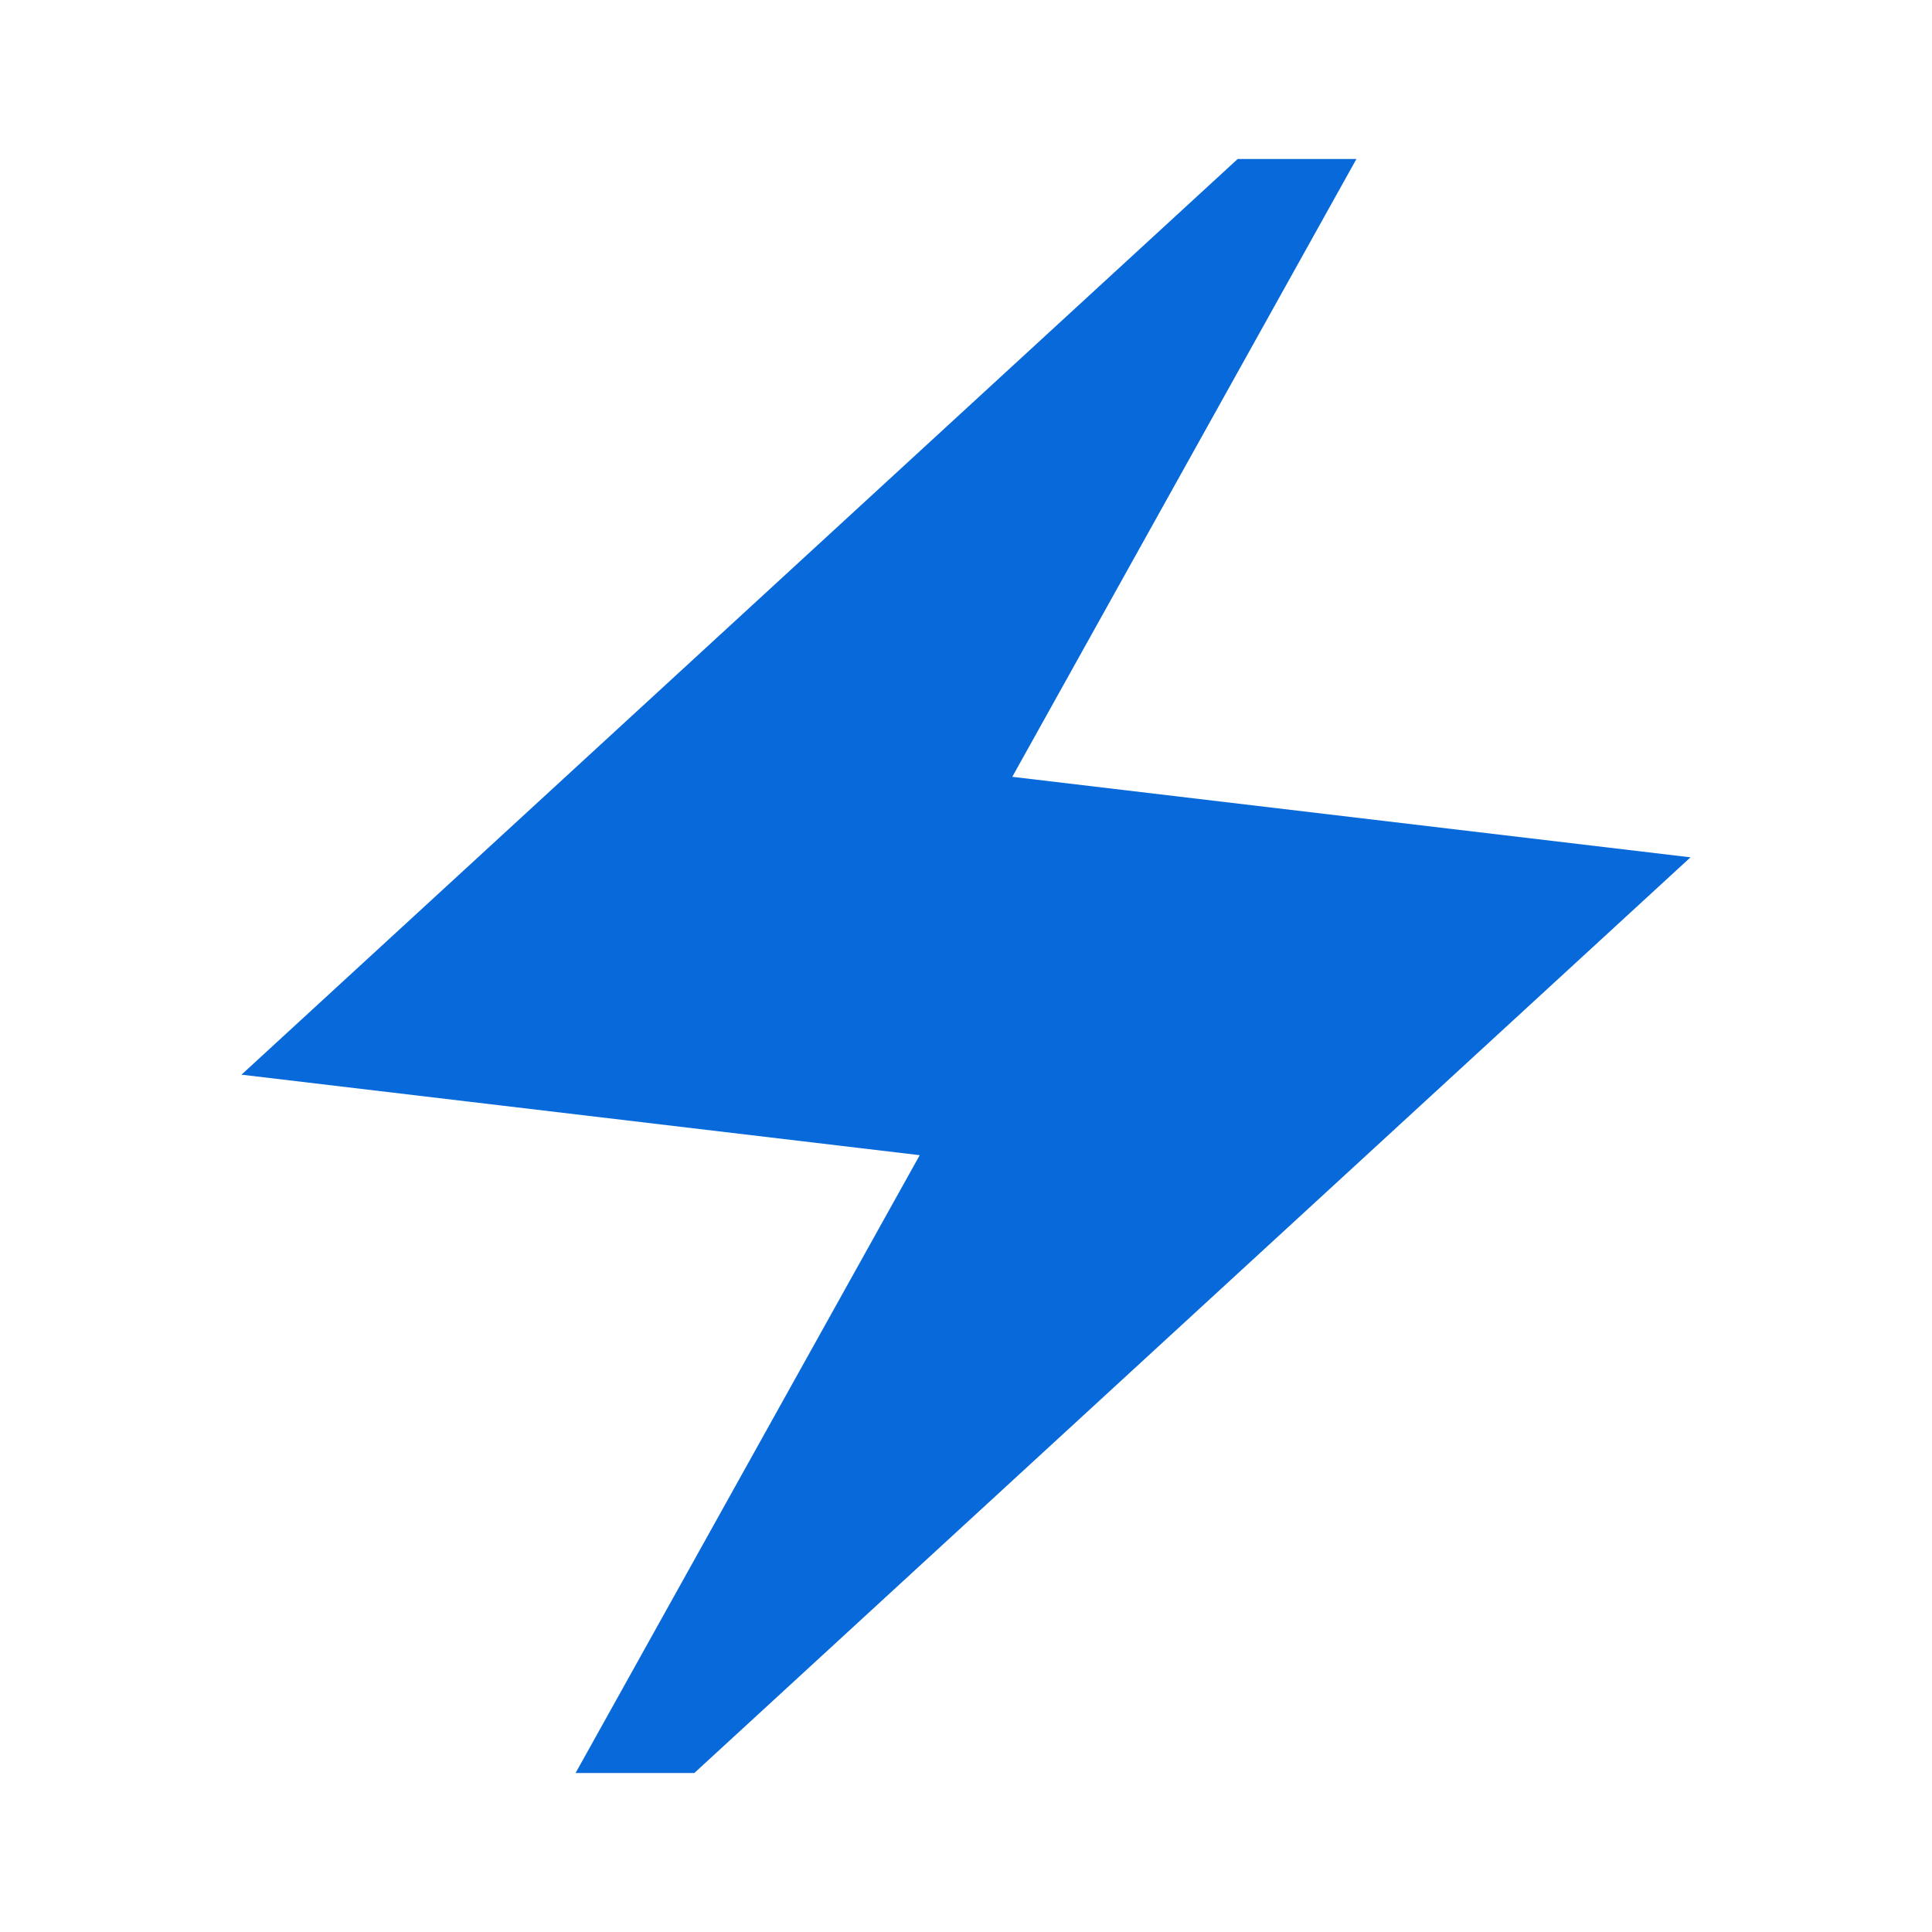
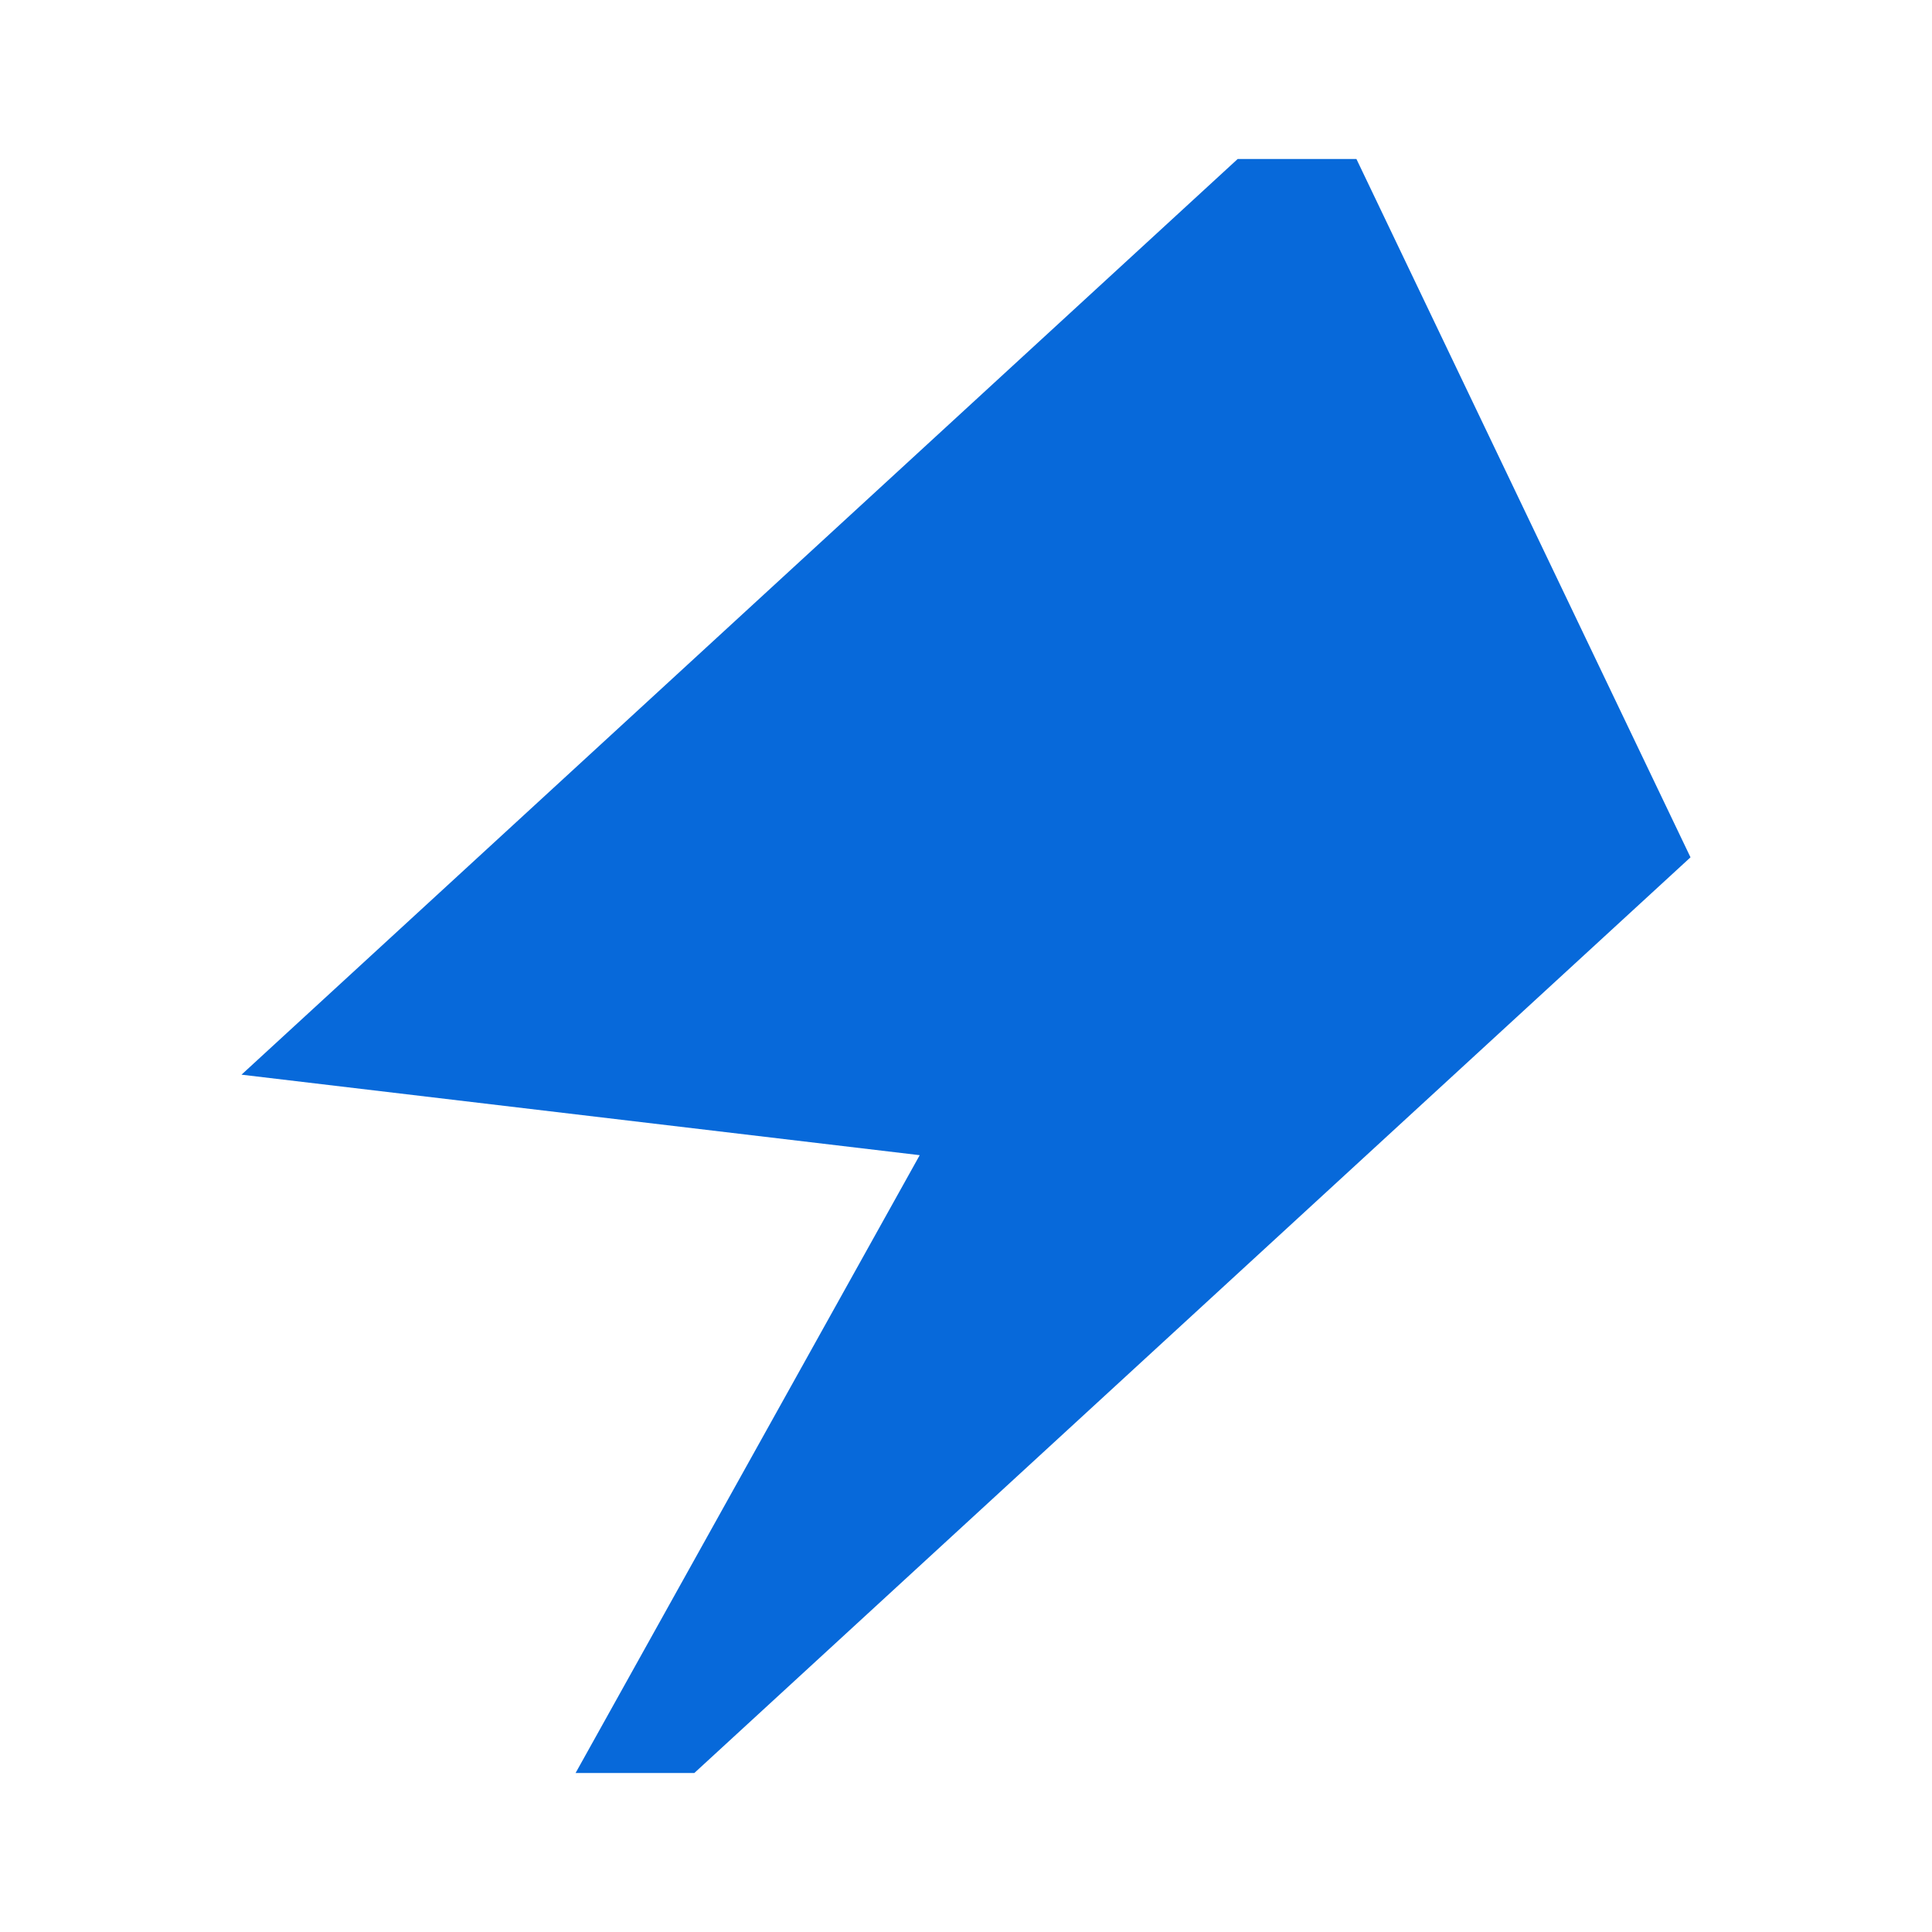
<svg xmlns="http://www.w3.org/2000/svg" fill="none" height="100%" overflow="visible" preserveAspectRatio="none" style="display: block;" viewBox="0 0 48 48" width="100%">
  <g id="Frame">
-     <path d="M14.3 44.05L22.85 28.7L6 26.7L30.75 3.95H33.7L25.15 19.3L42 21.3L17.25 44.05H14.3Z" fill="#0769DA" id="Vector" />
+     <path d="M14.3 44.05L22.85 28.7L6 26.7L30.75 3.95H33.7L42 21.3L17.25 44.05H14.3Z" fill="#0769DA" id="Vector" />
  </g>
</svg>